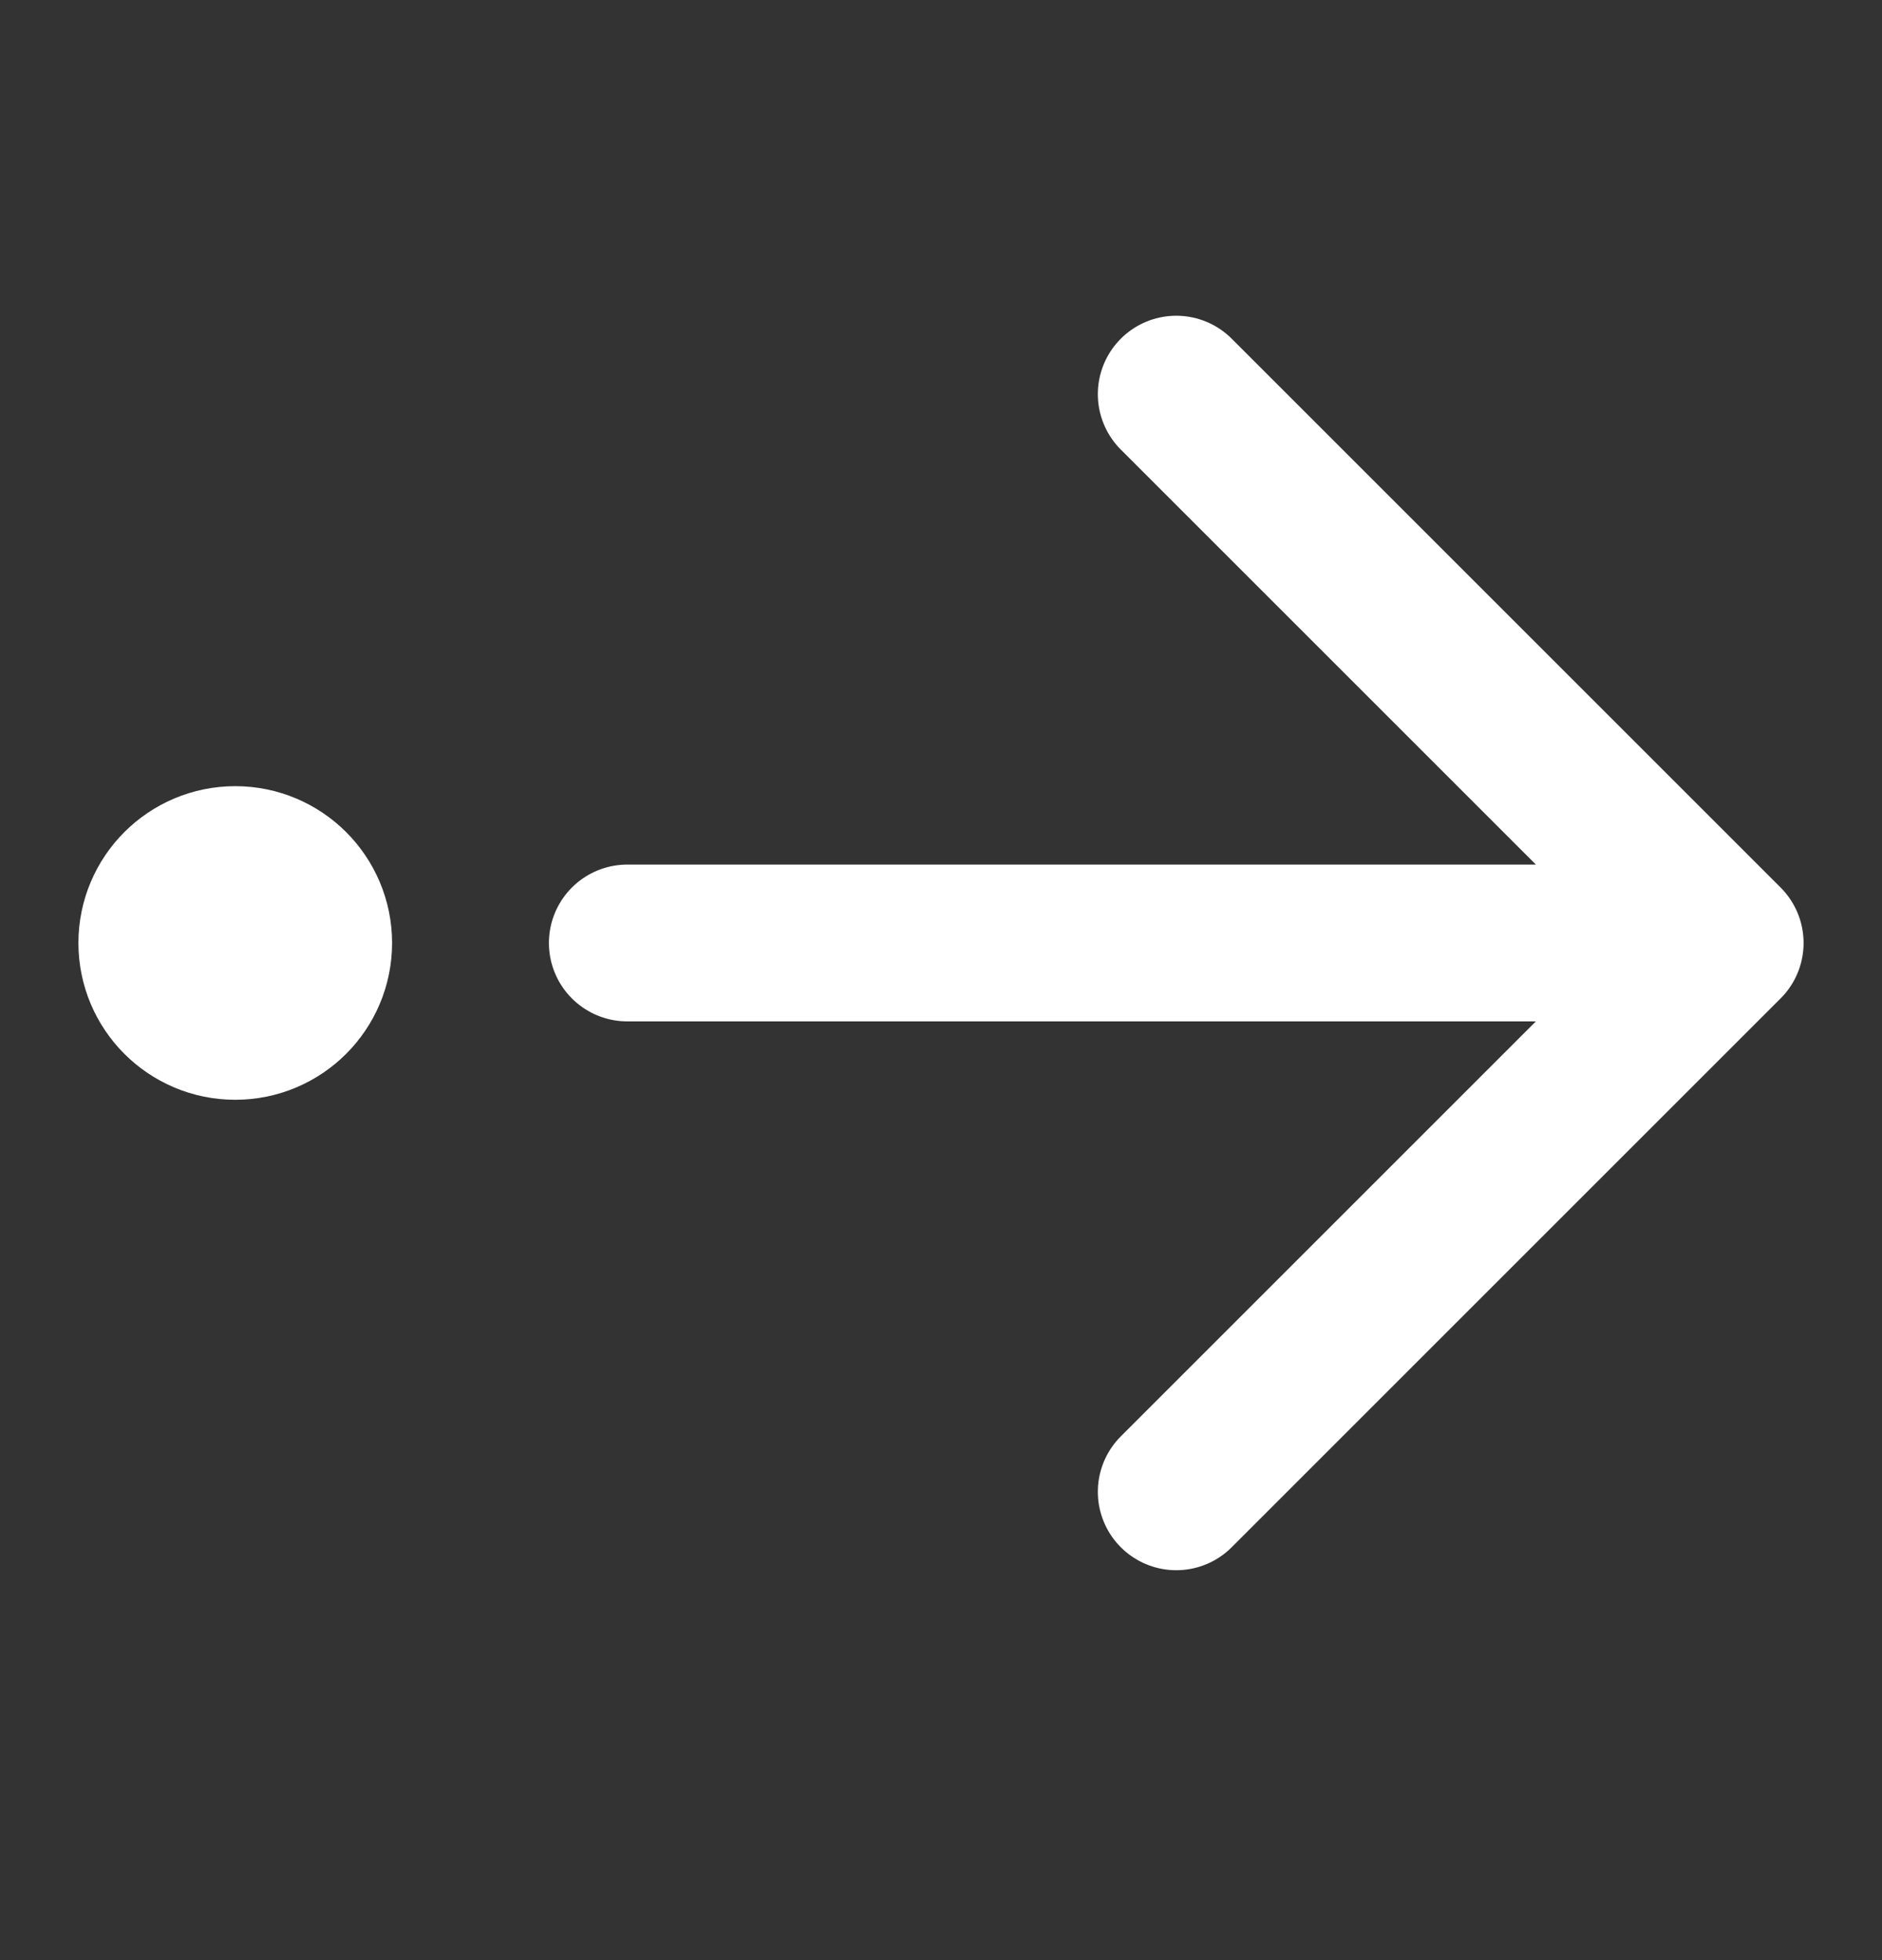
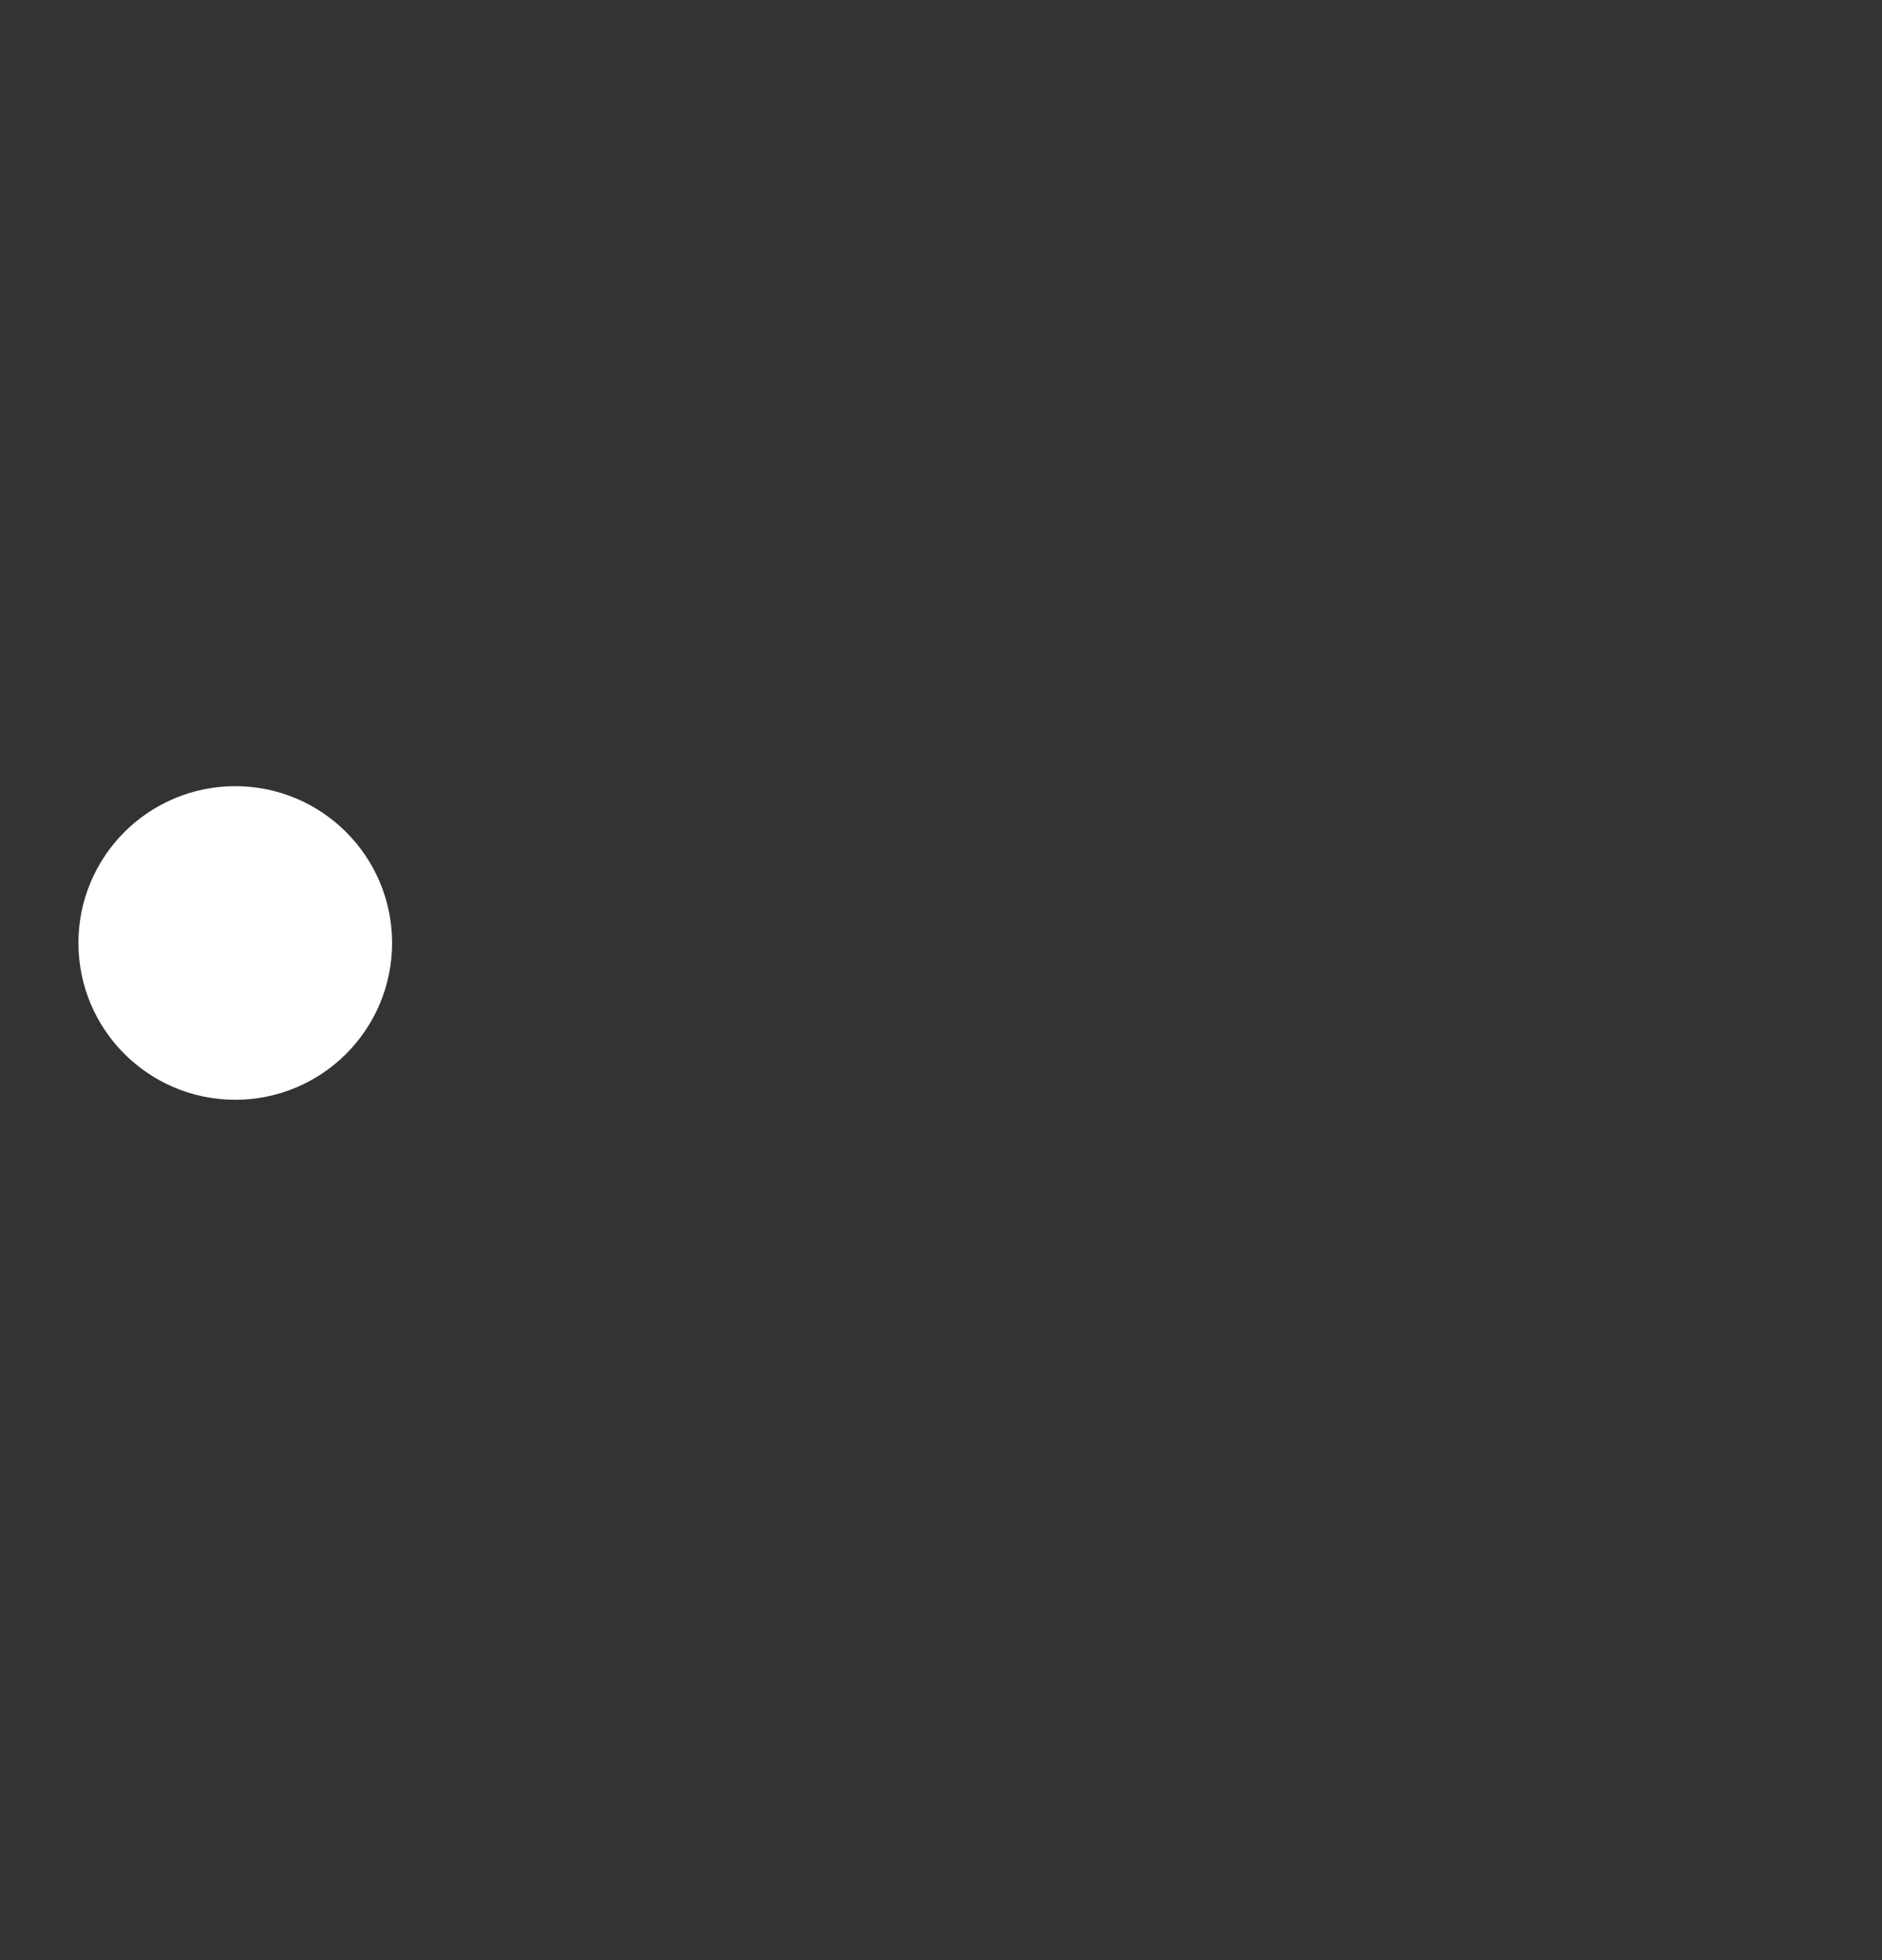
<svg xmlns="http://www.w3.org/2000/svg" width="24" height="25" viewBox="0 0 24 25" fill="none">
  <rect x="0" y="0" width="24" height="25" fill="#333333" stroke="none" />
-   <path d="M15 5.027L22 12.027M22 12.027L15 19.027M22 12.027L8 12.027" stroke="white" stroke-width="2" stroke-linecap="round" stroke-linejoin="round" />
  <path d="M2 12.027C2 12.579 2.448 13.027 3 13.027C3.552 13.027 4 12.579 4 12.027C4 11.475 3.552 11.027 3 11.027C2.448 11.027 2 11.475 2 12.027Z" stroke="white" stroke-width="2" stroke-linecap="round" stroke-linejoin="round" />
</svg>